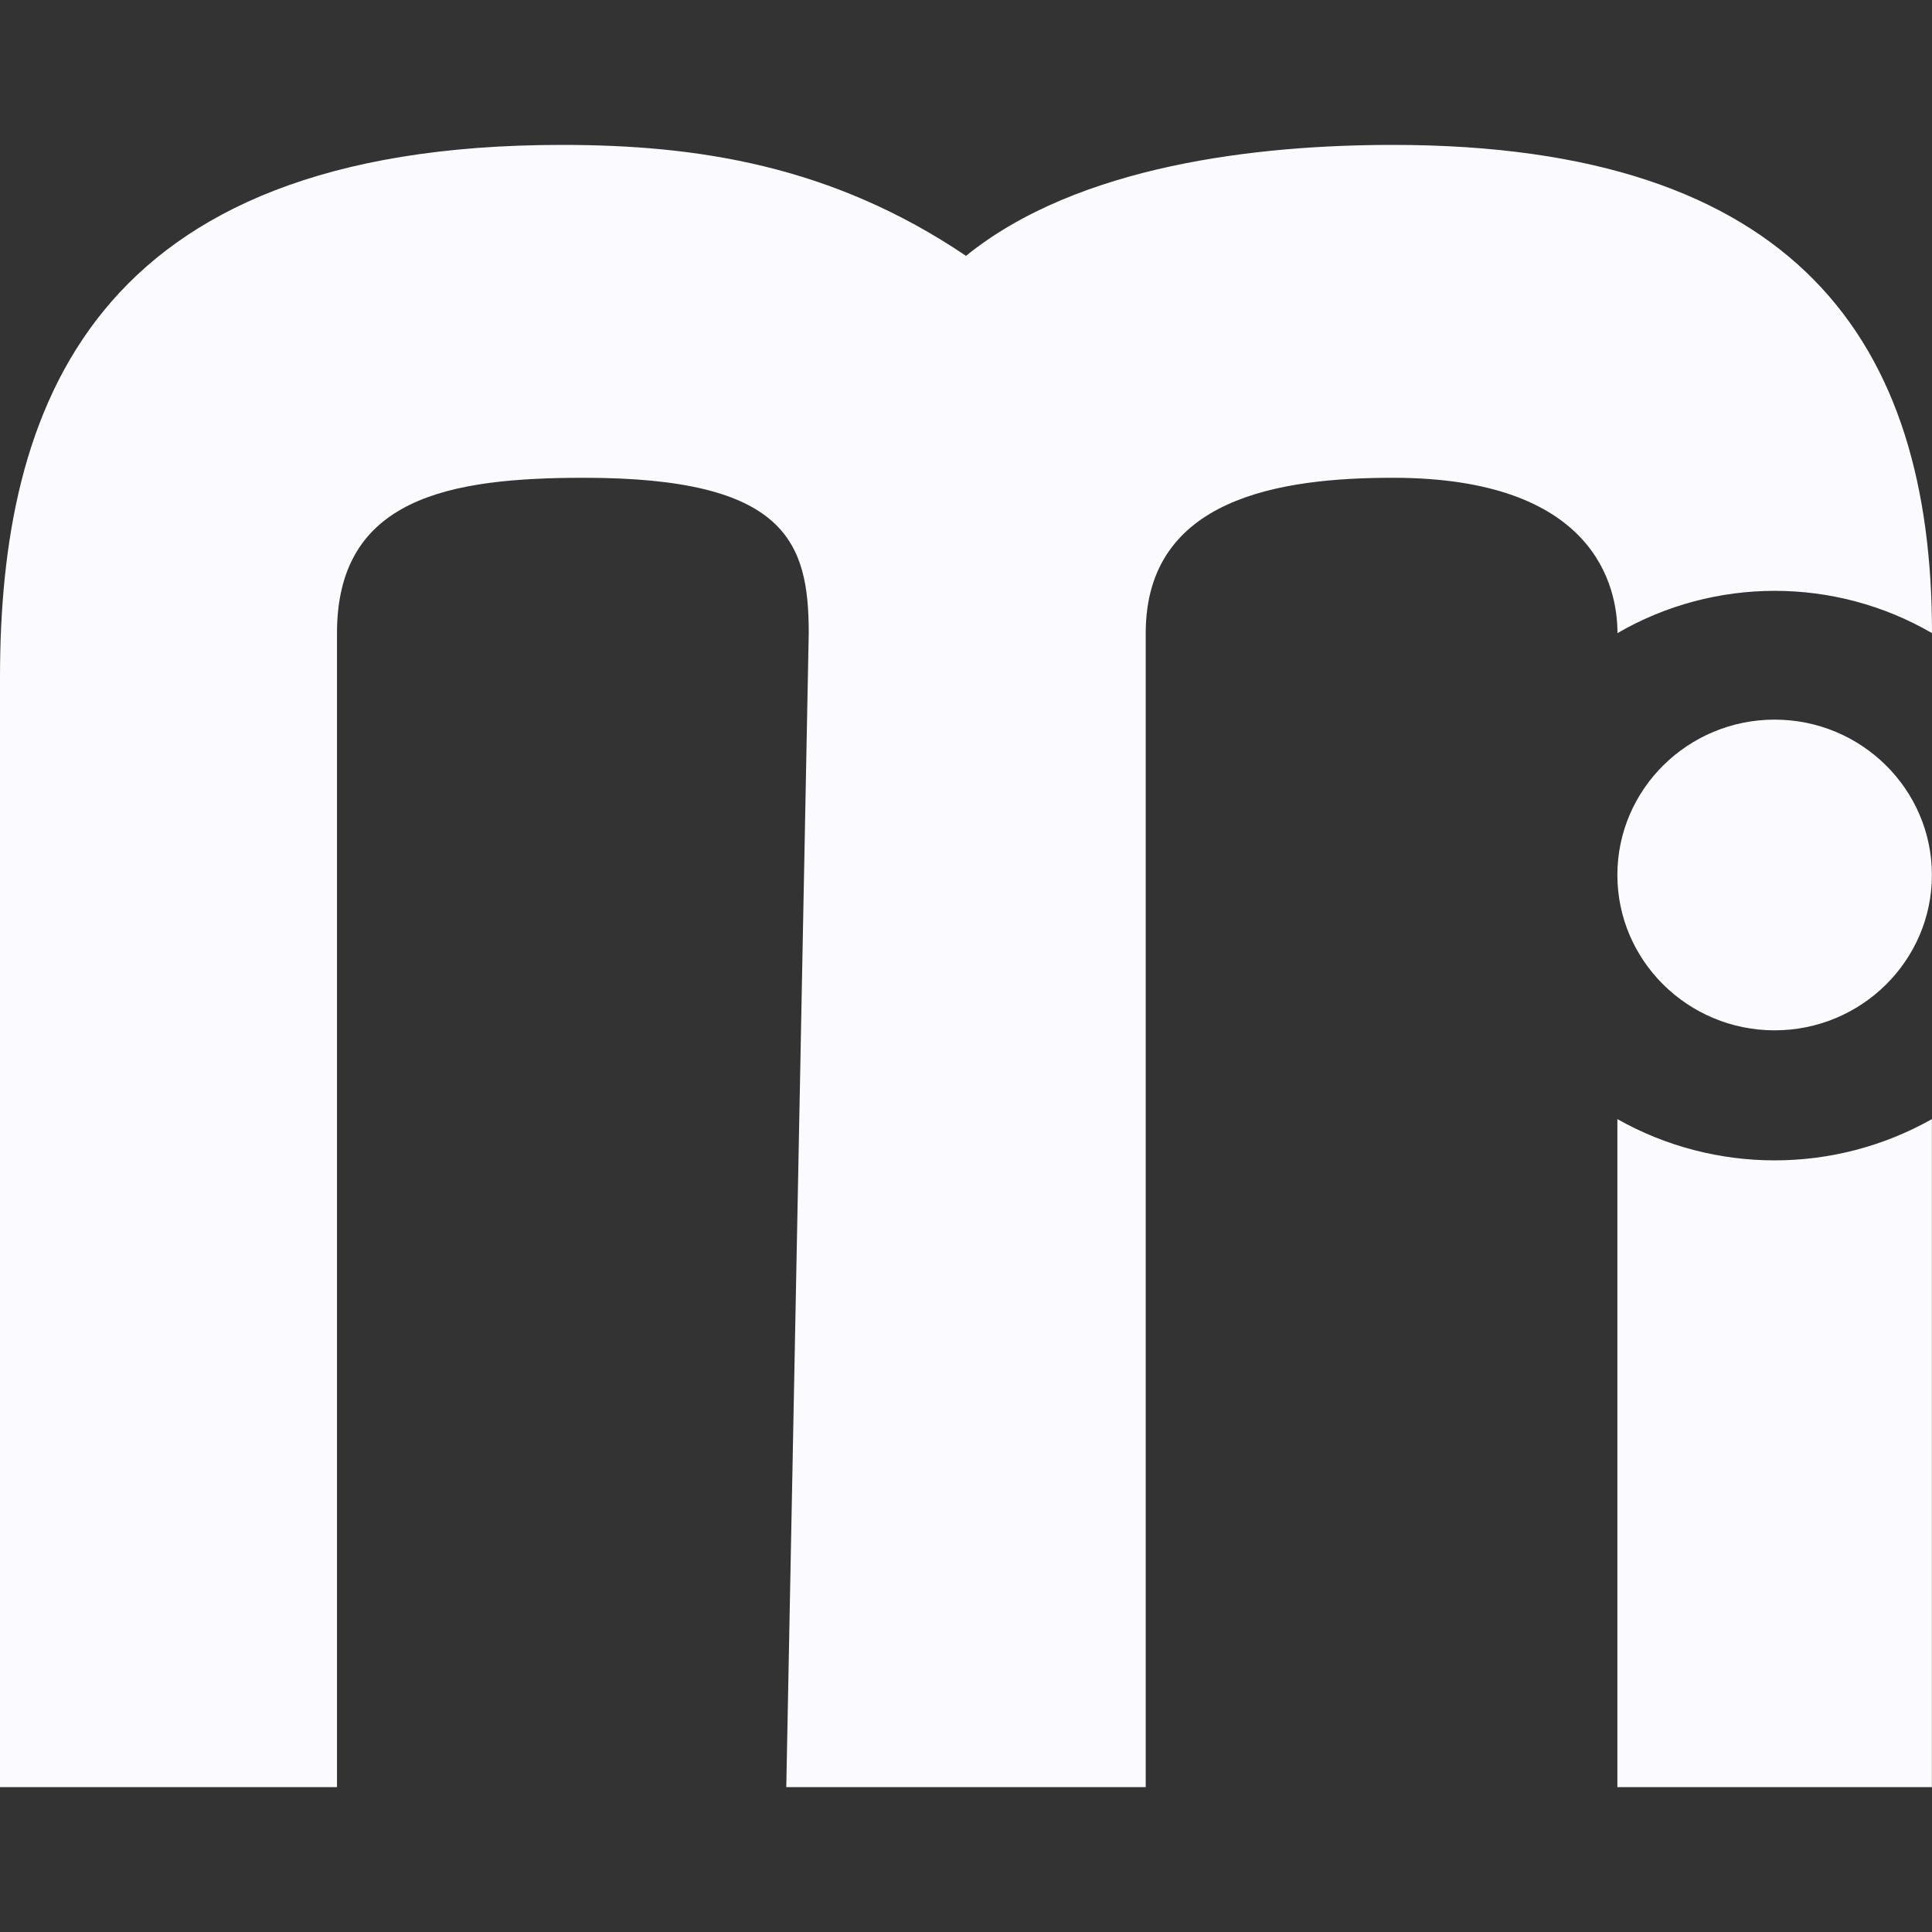
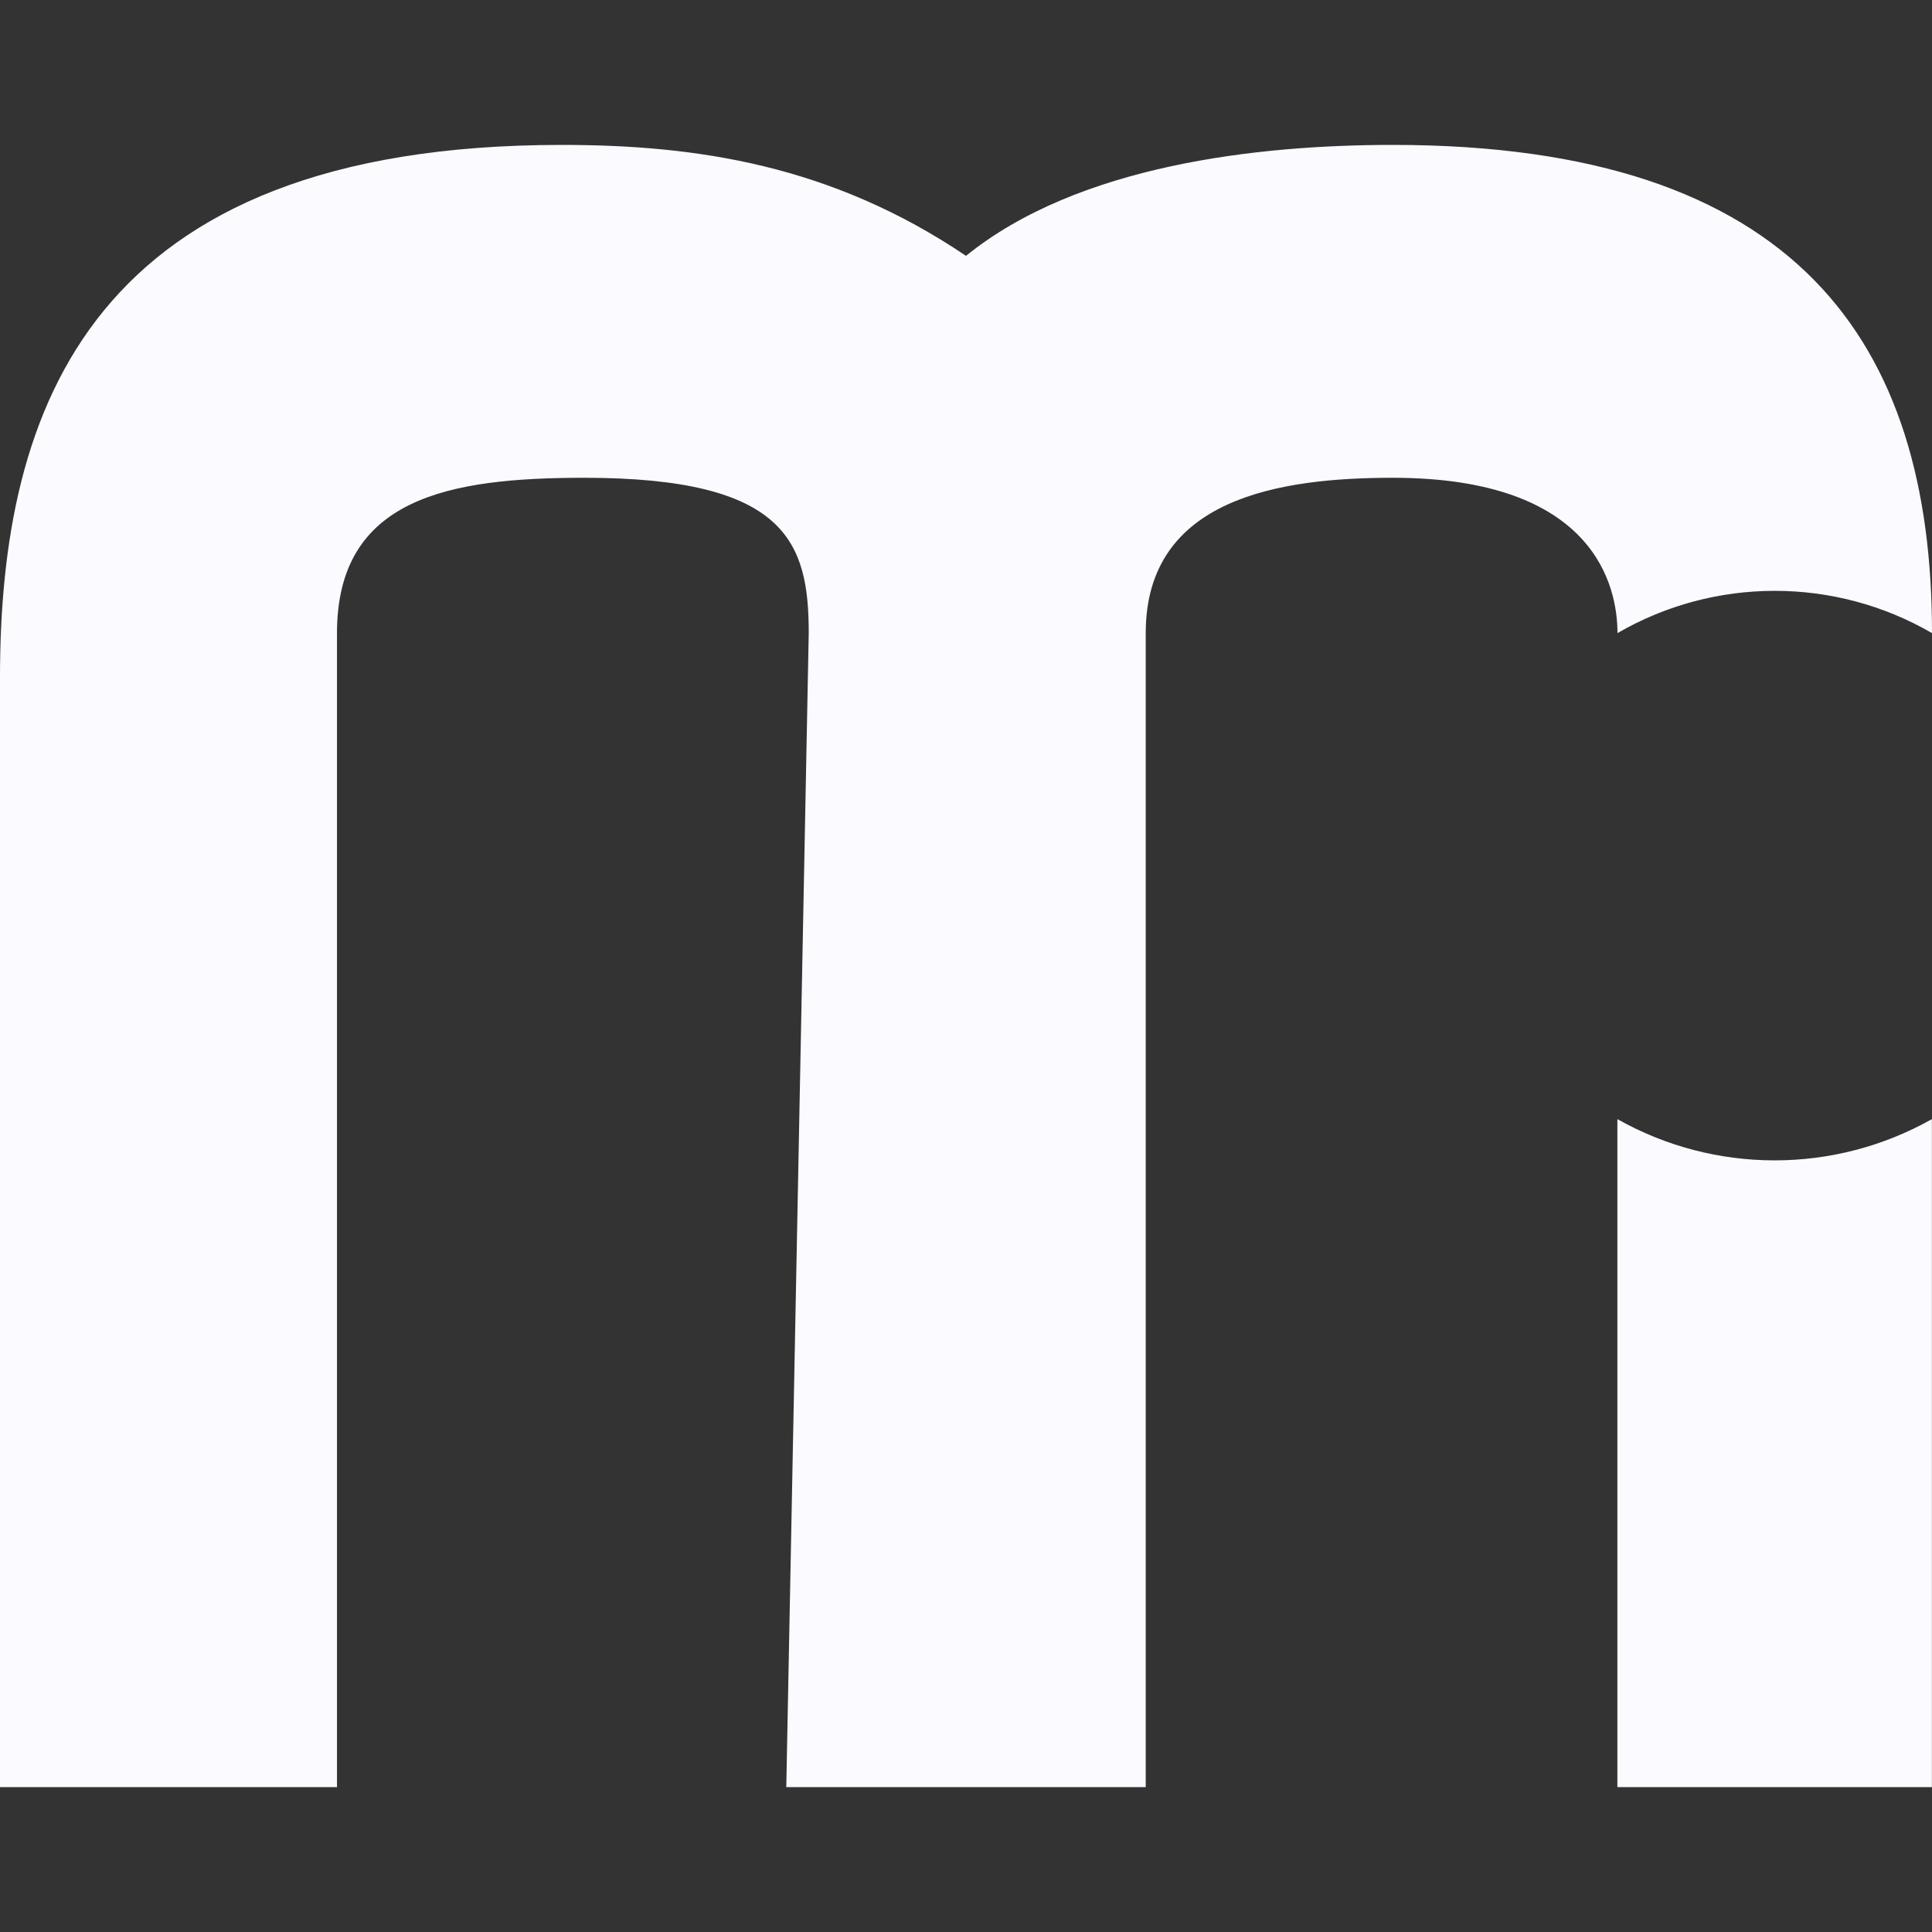
<svg xmlns="http://www.w3.org/2000/svg" width="40" height="40" viewBox="0 0 40 40" fill="none">
  <rect x="0" y="0" width="40" height="40" fill="#333333" stroke="none" />
  <path d="M0 14.027V37H6.977V13.108C6.977 10.305 9.302 9.892 12.093 9.892C16.279 9.892 16.744 11.224 16.744 13.108L16.279 37H23.721V13.108C23.721 10.305 26.512 9.892 28.837 9.892C33.023 9.892 33.488 12.143 33.488 13.108C35.498 11.941 37.991 11.941 40 13.108C40 7.089 37.209 3 28.837 3C26.047 3 22.326 3.414 20 5.297C17.209 3.414 14.419 3 11.628 3C1.86 3 0 8.468 0 14.027Z" fill="#FAFAFF" />
  <path d="M39.998 37H33.486V23.17C35.504 24.309 37.979 24.309 39.998 23.17V37Z" fill="#FAFAFF" />
-   <path d="M33.486 18.116C33.486 16.342 34.946 14.899 36.742 14.899C38.537 14.899 39.998 16.342 39.998 18.116C39.998 19.889 38.537 21.332 36.742 21.332C34.946 21.332 33.486 19.889 33.486 18.116Z" fill="#FAFAFF" />
</svg>